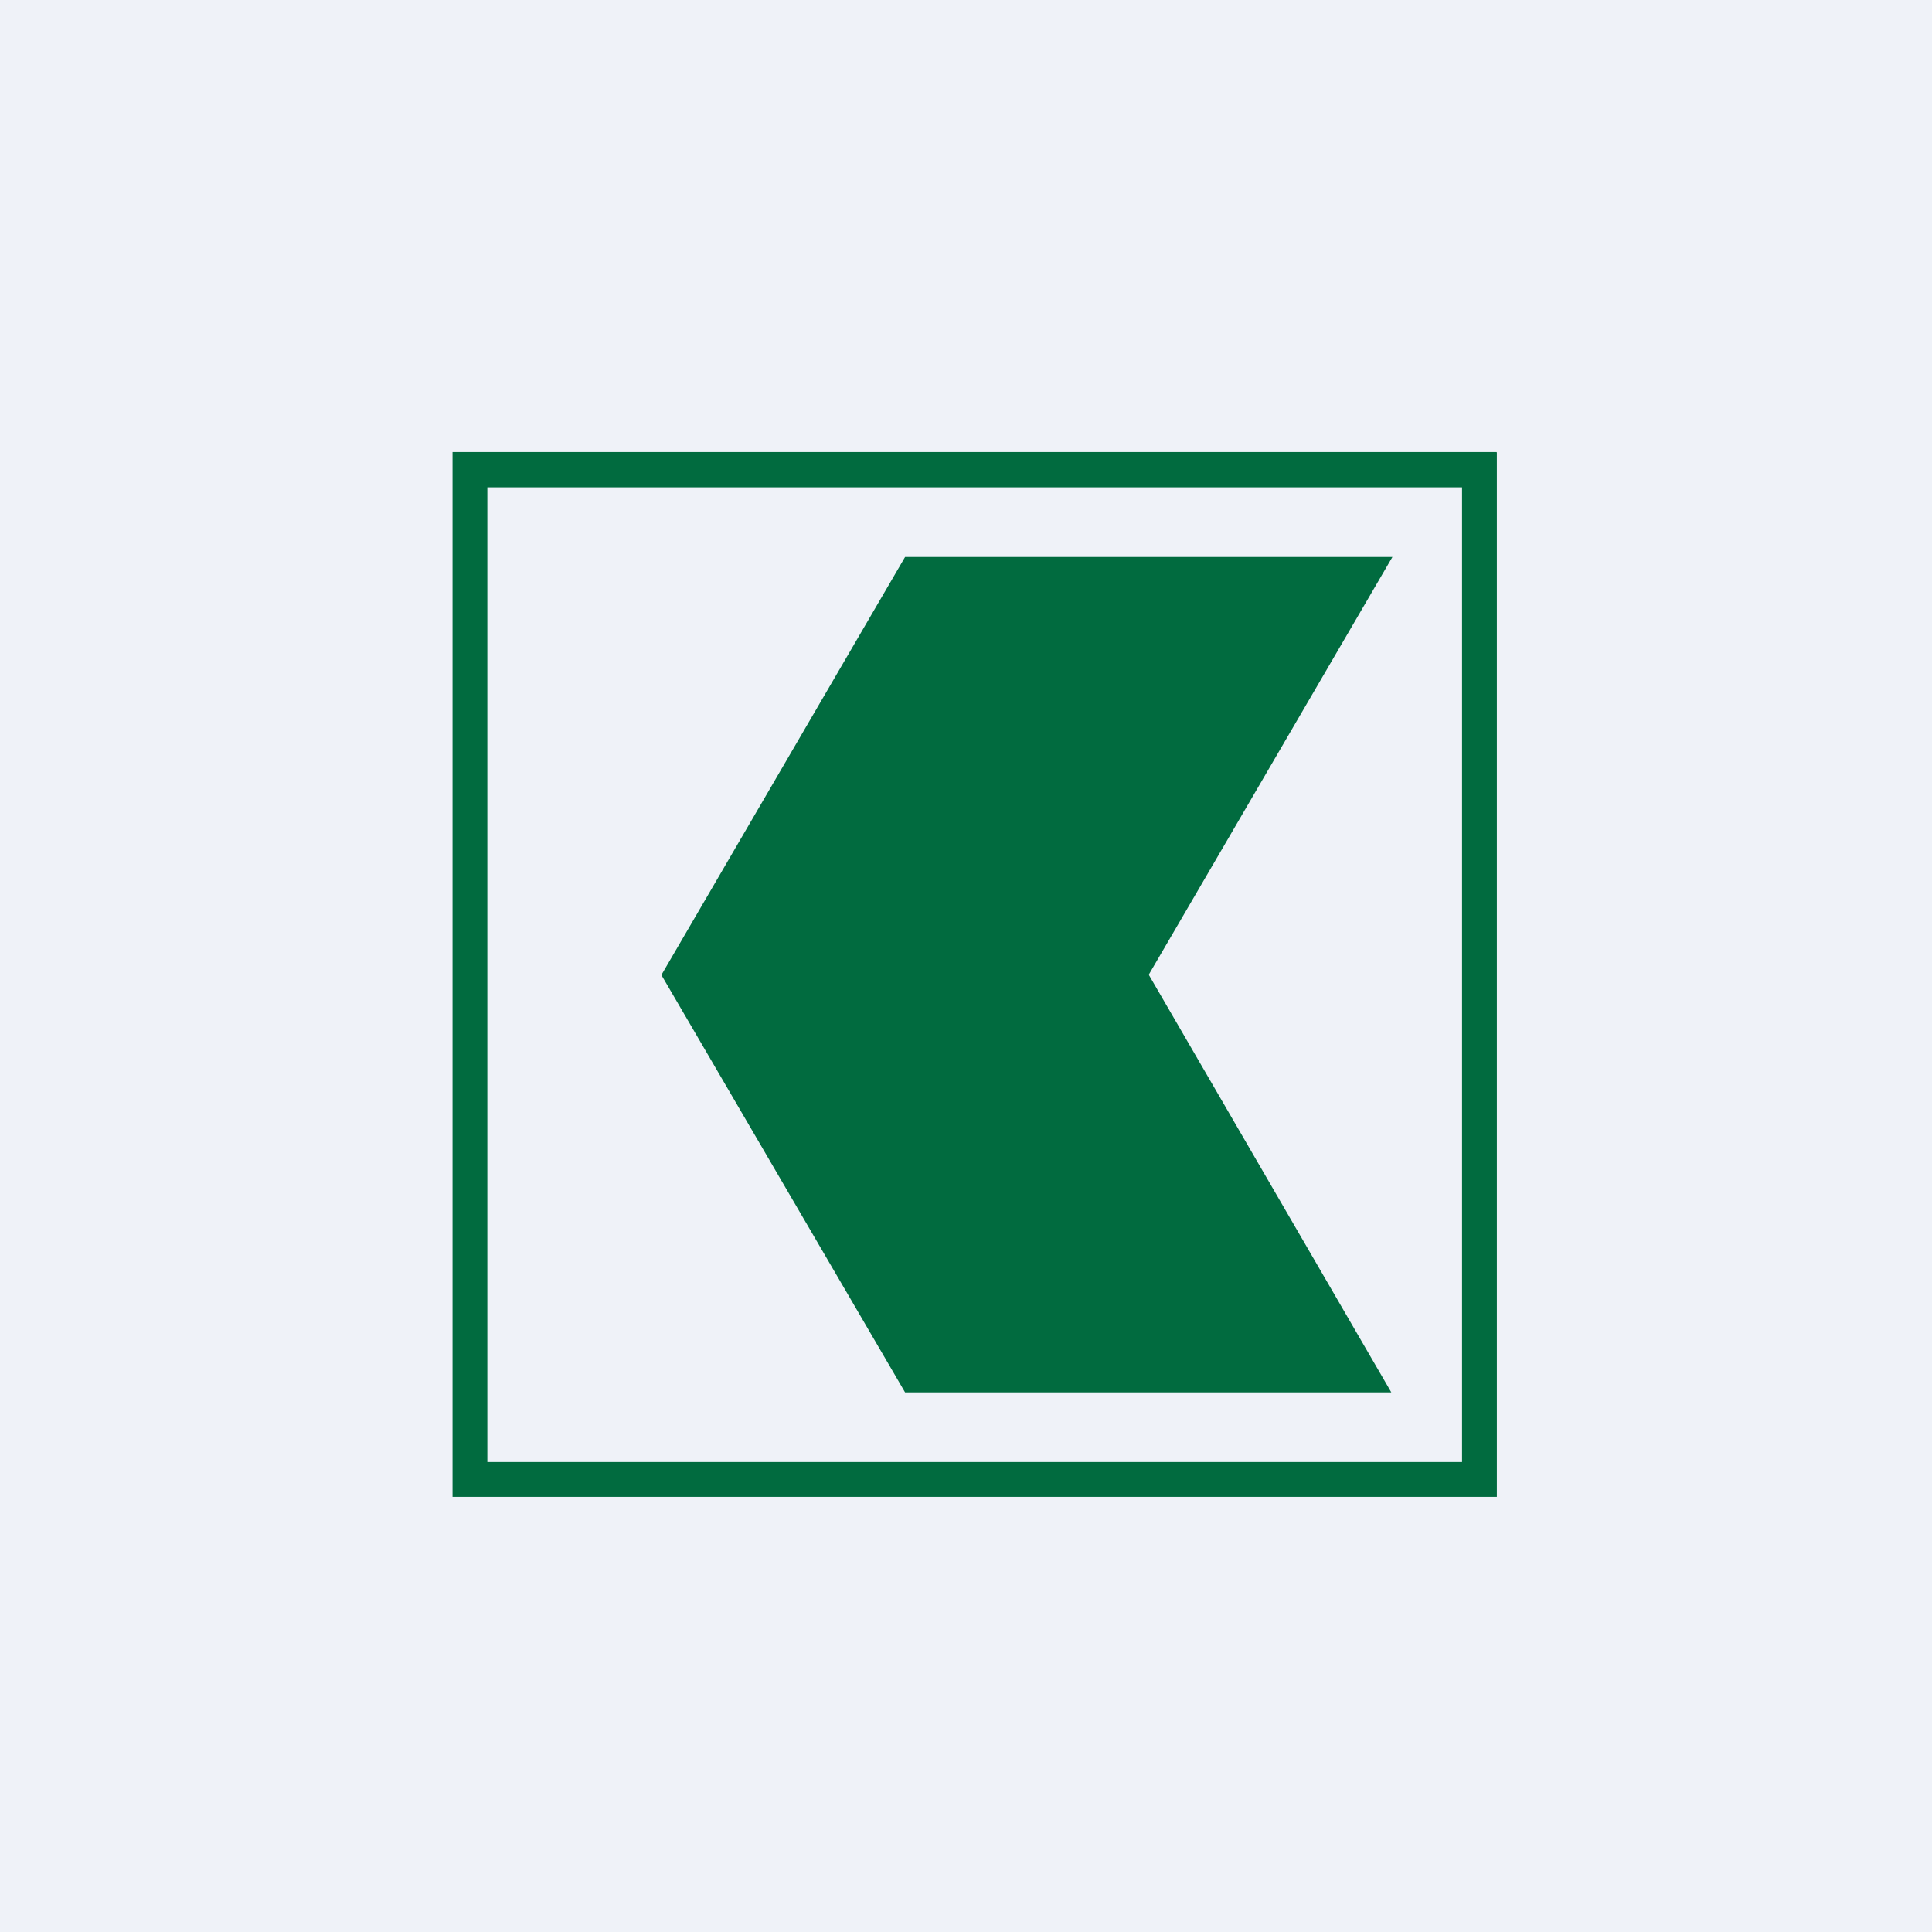
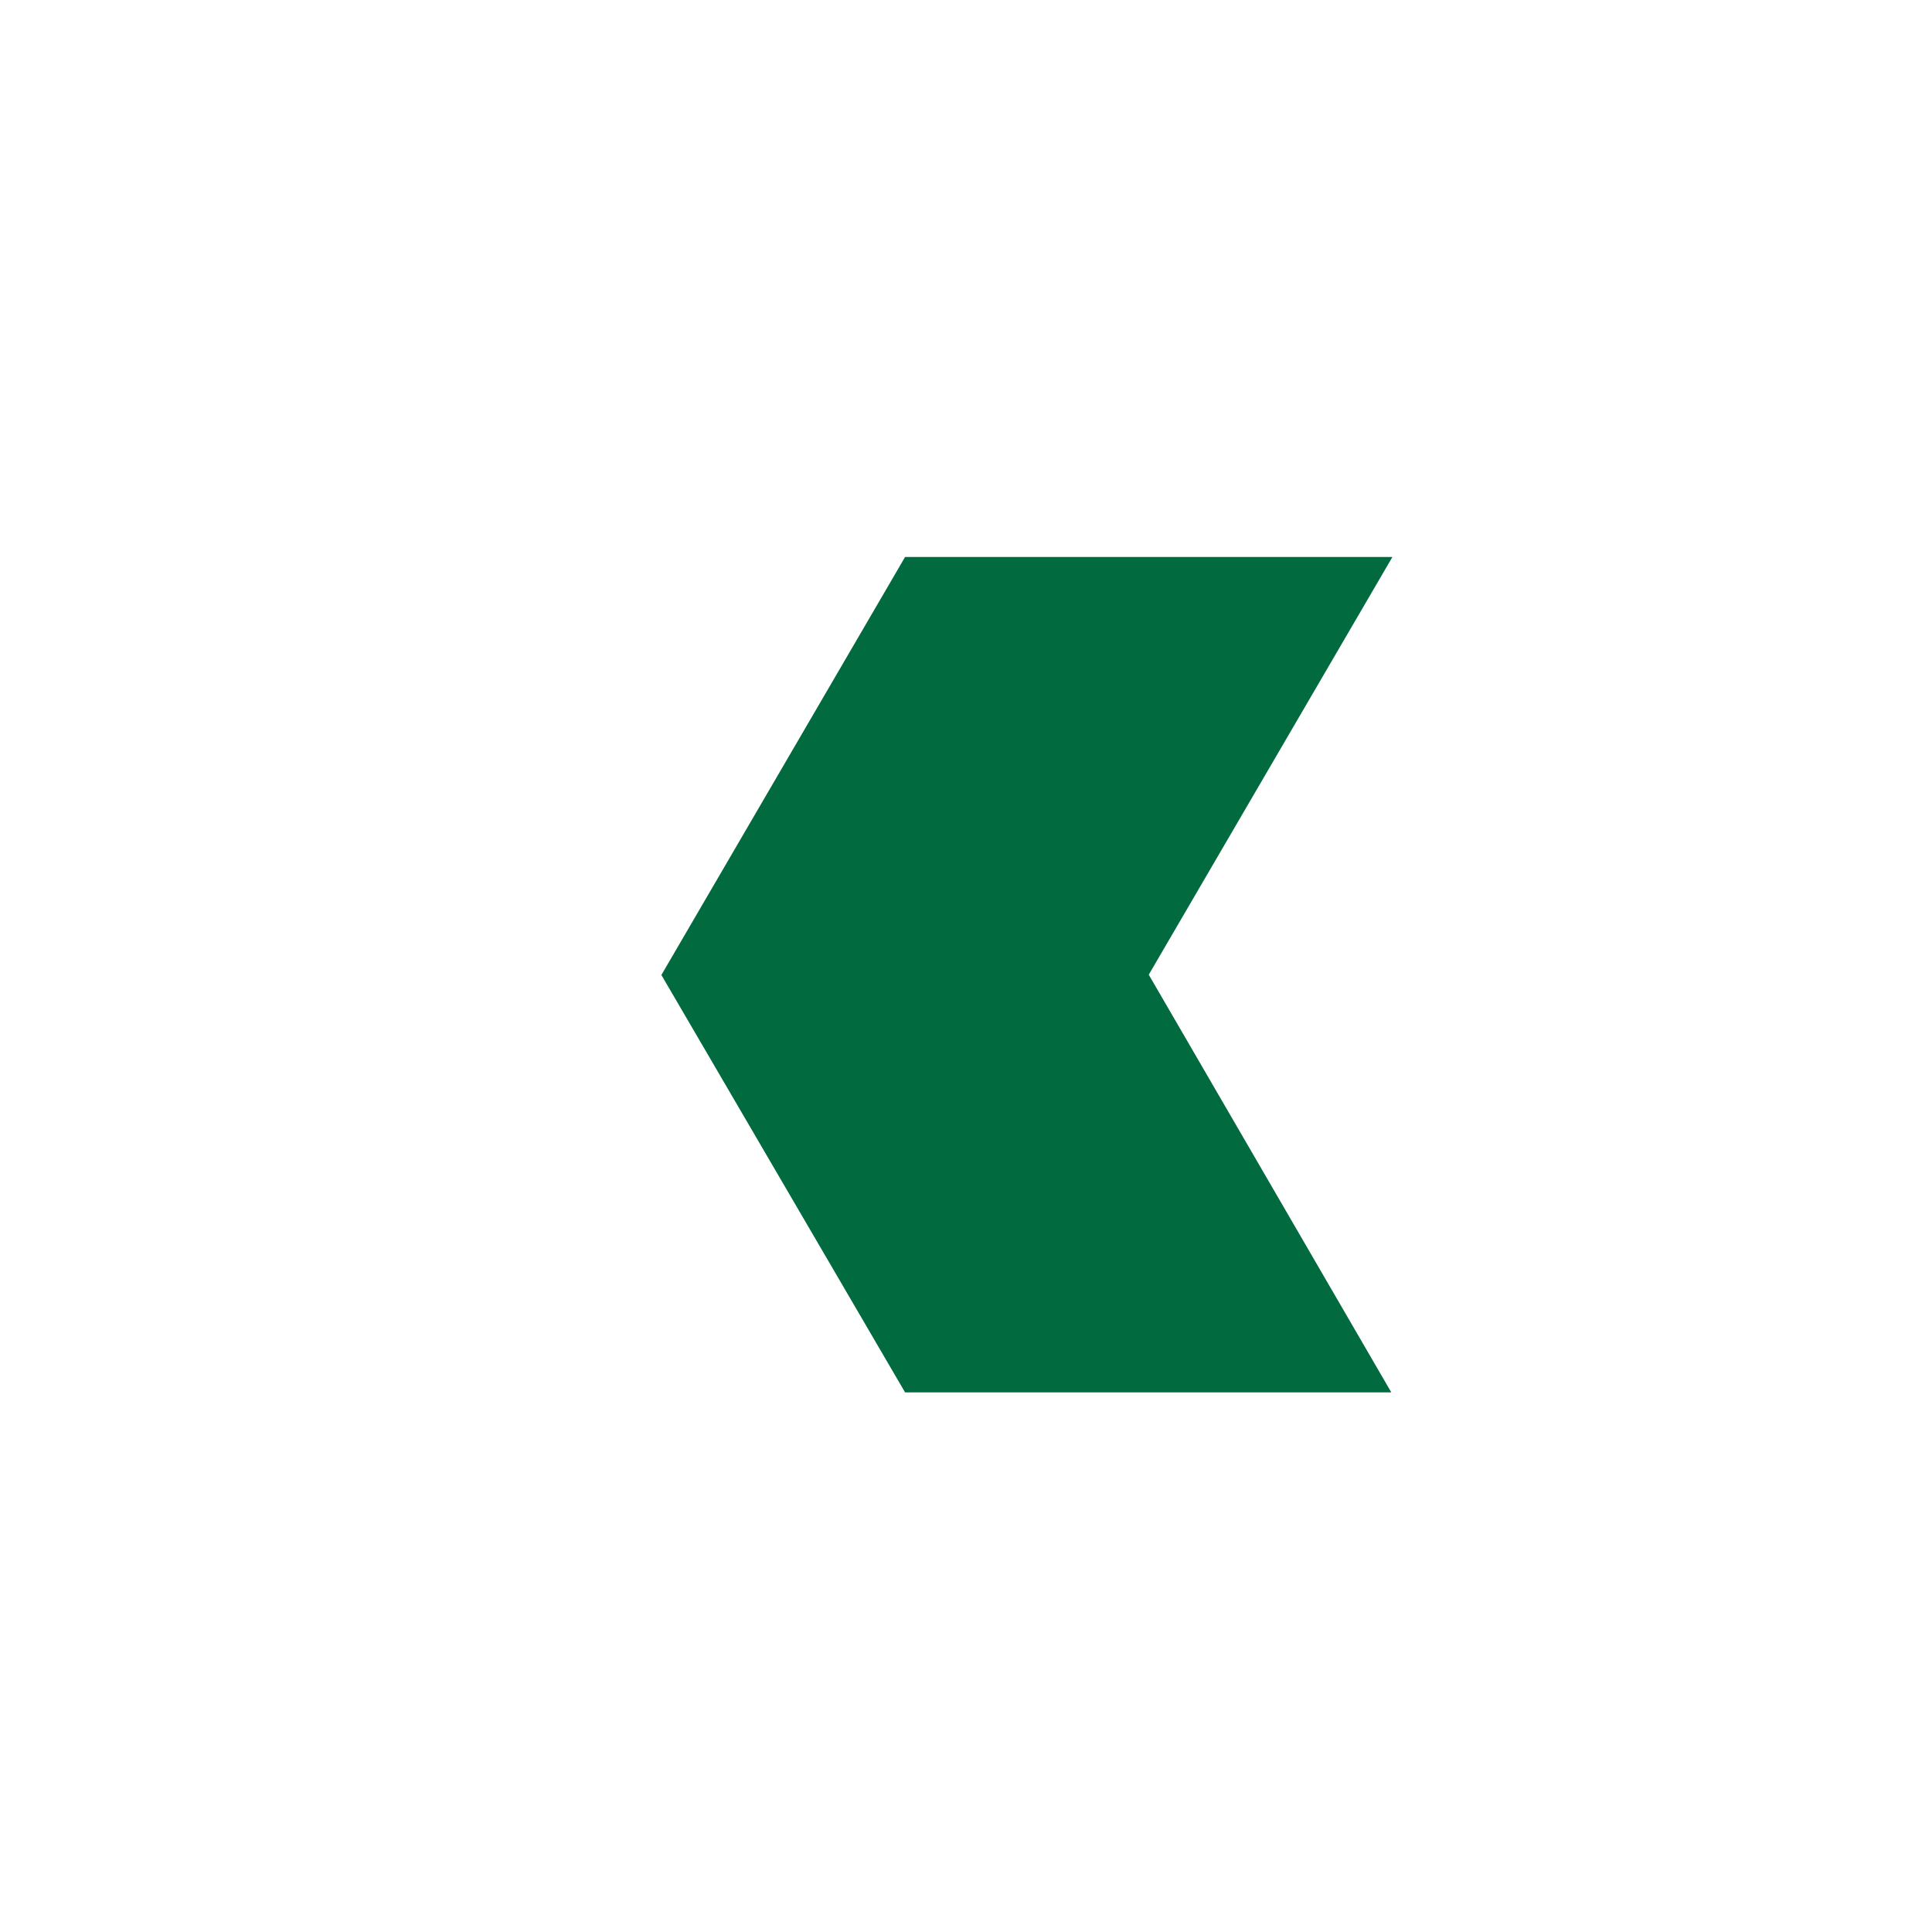
<svg xmlns="http://www.w3.org/2000/svg" viewBox="0 0 55.5 55.5">
-   <rect width="56" height="56" fill="rgb(239, 242, 248)" />
-   <path d="M 42.99,12.985 H 13 V 43 H 43 V 13 Z M 42,14 H 14 V 42 H 42 V 14 Z" clip-rule="evenodd" fill="rgb(1, 107, 63)" fill-rule="evenodd" />
  <path d="M 18.99,27.992 L 26,39.999 H 39.968 L 33,28 L 40,16 H 26 L 19,28.007 Z" fill="rgb(1, 107, 63)" />
</svg>